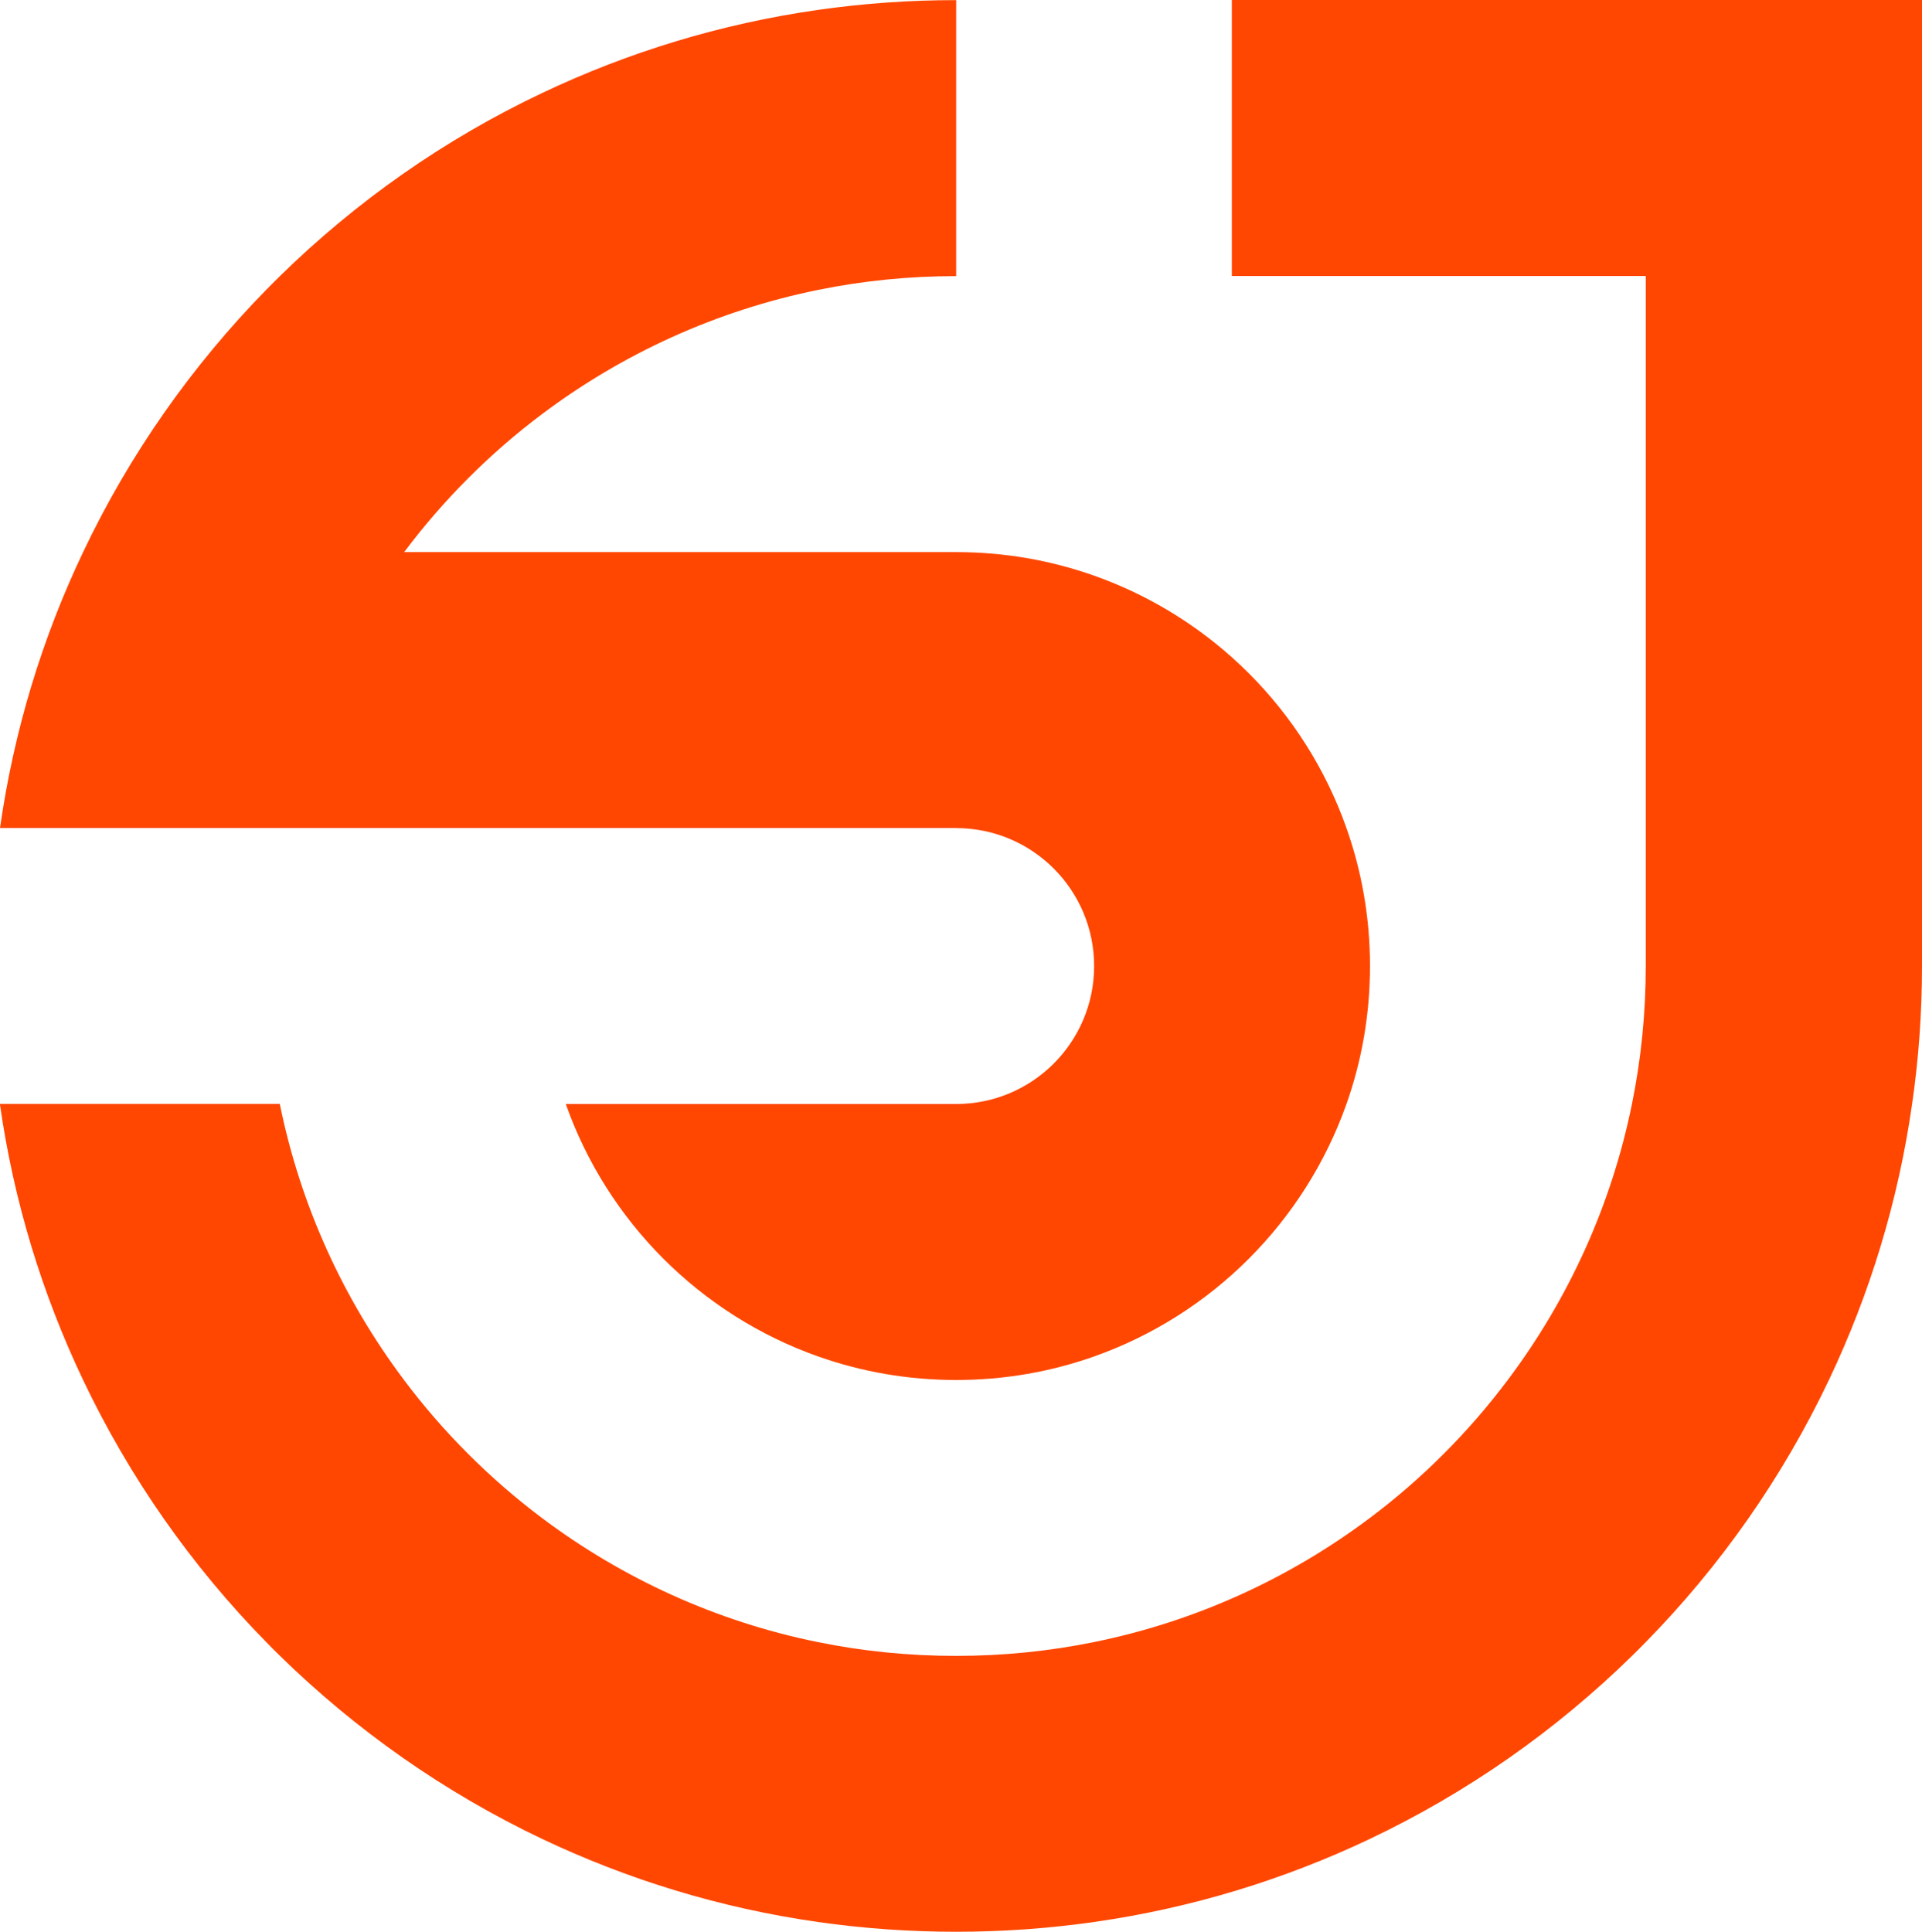
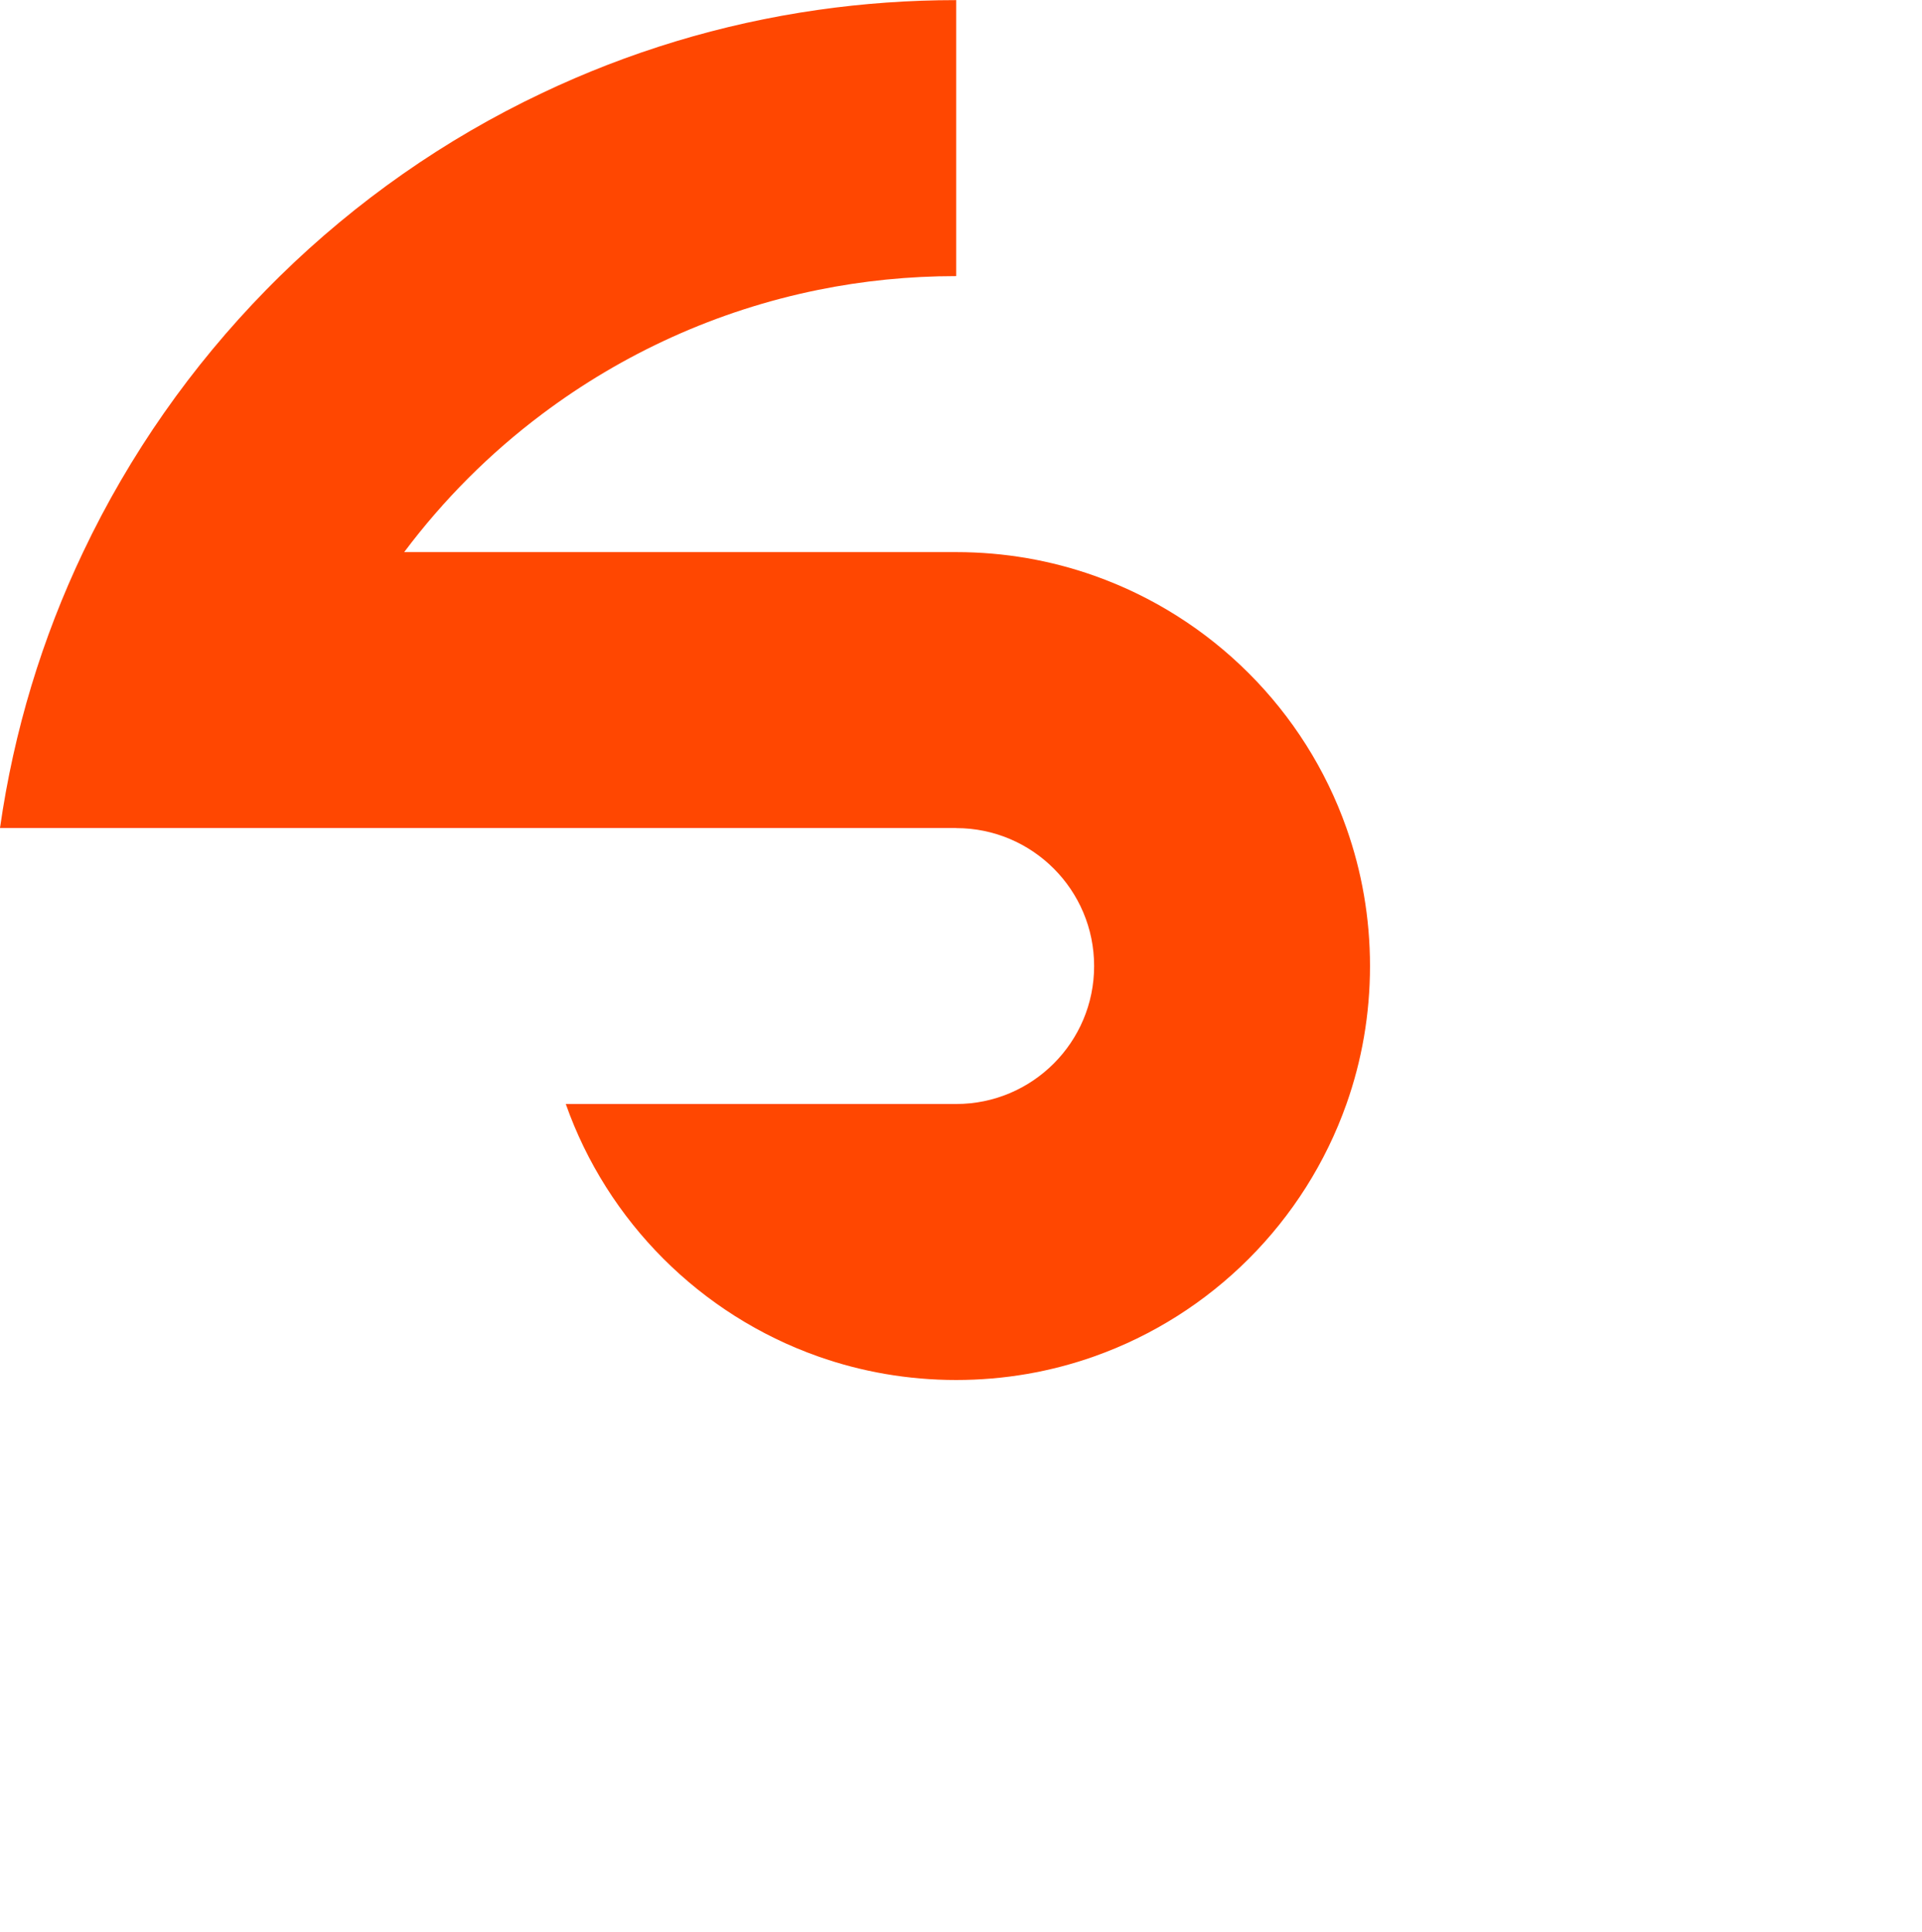
<svg xmlns="http://www.w3.org/2000/svg" id="Layer_2" data-name="Layer 2" viewBox="0 0 167.34 168.2">
  <defs>
    <style>
      .cls-1 {
        fill: #ff4701;
        stroke-width: 0px;
      }
    </style>
  </defs>
  <g id="Layer_1-2" data-name="Layer 1">
    <g>
      <path class="cls-1" d="m83.24,72.09H0c1.21-8.49,3.68-16.56,7.24-24.03,4.03-8.49,9.44-16.19,15.93-22.82.4-.41.81-.81,1.21-1.21,6.63-6.5,14.33-11.91,22.82-15.93,7.47-3.55,15.54-6.03,24.03-7.24,3.93-.56,7.93-.85,12.02-.85v24.03c-4.12,0-8.13.41-12.02,1.2-8.87,1.8-17.04,5.56-24.03,10.81-4.55,3.41-8.6,7.47-12.01,12.02h48.06c4.21,0,8.25.72,12.01,2.05,10.24,3.62,18.36,11.73,21.97,21.98,1.33,3.76,2.05,7.8,2.05,12.01s-.72,8.26-2.05,12.01c-3.62,10.24-11.73,18.36-21.97,21.98-3.76,1.33-7.8,2.05-12.01,2.05s-8.26-.72-12.02-2.05c-10.24-3.62-18.36-11.74-21.97-21.98h33.99c6.63,0,12.01-5.38,12.01-12.01s-5.38-12.01-12.01-12.01Z" />
-       <path class="cls-1" d="m167.34,0v84.1c0,4.08-.29,8.09-.86,12.01-1.21,8.49-3.69,16.56-7.24,24.03-4.03,8.48-9.43,16.18-15.93,22.81-.4.41-.81.82-1.22,1.22-6.63,6.5-14.33,11.9-22.81,15.93-7.47,3.55-15.54,6.03-24.03,7.24-3.93.56-7.93.85-12.01.85s-8.09-.29-12.02-.85c-8.49-1.21-16.56-3.69-24.03-7.24-8.48-4.03-16.18-9.44-22.81-15.93-.41-.39-.82-.81-1.22-1.22-6.5-6.63-11.9-14.33-15.93-22.81-3.55-7.46-6.04-15.54-7.24-24.03h24.37c1.8,8.88,5.56,17.04,10.81,24.03,3.41,4.55,7.46,8.6,12.01,12.02,6.99,5.25,15.15,9.01,24.03,10.81,3.88.79,7.9,1.2,12.02,1.2s8.13-.41,12.01-1.2c8.87-1.8,17.04-5.56,24.03-10.81,4.55-3.41,8.6-7.47,12.01-12.02,5.25-6.99,9.01-15.15,10.81-24.03.79-3.88,1.2-7.9,1.2-12.01V24.03h-36.04V0h60.07Z" />
    </g>
  </g>
</svg>